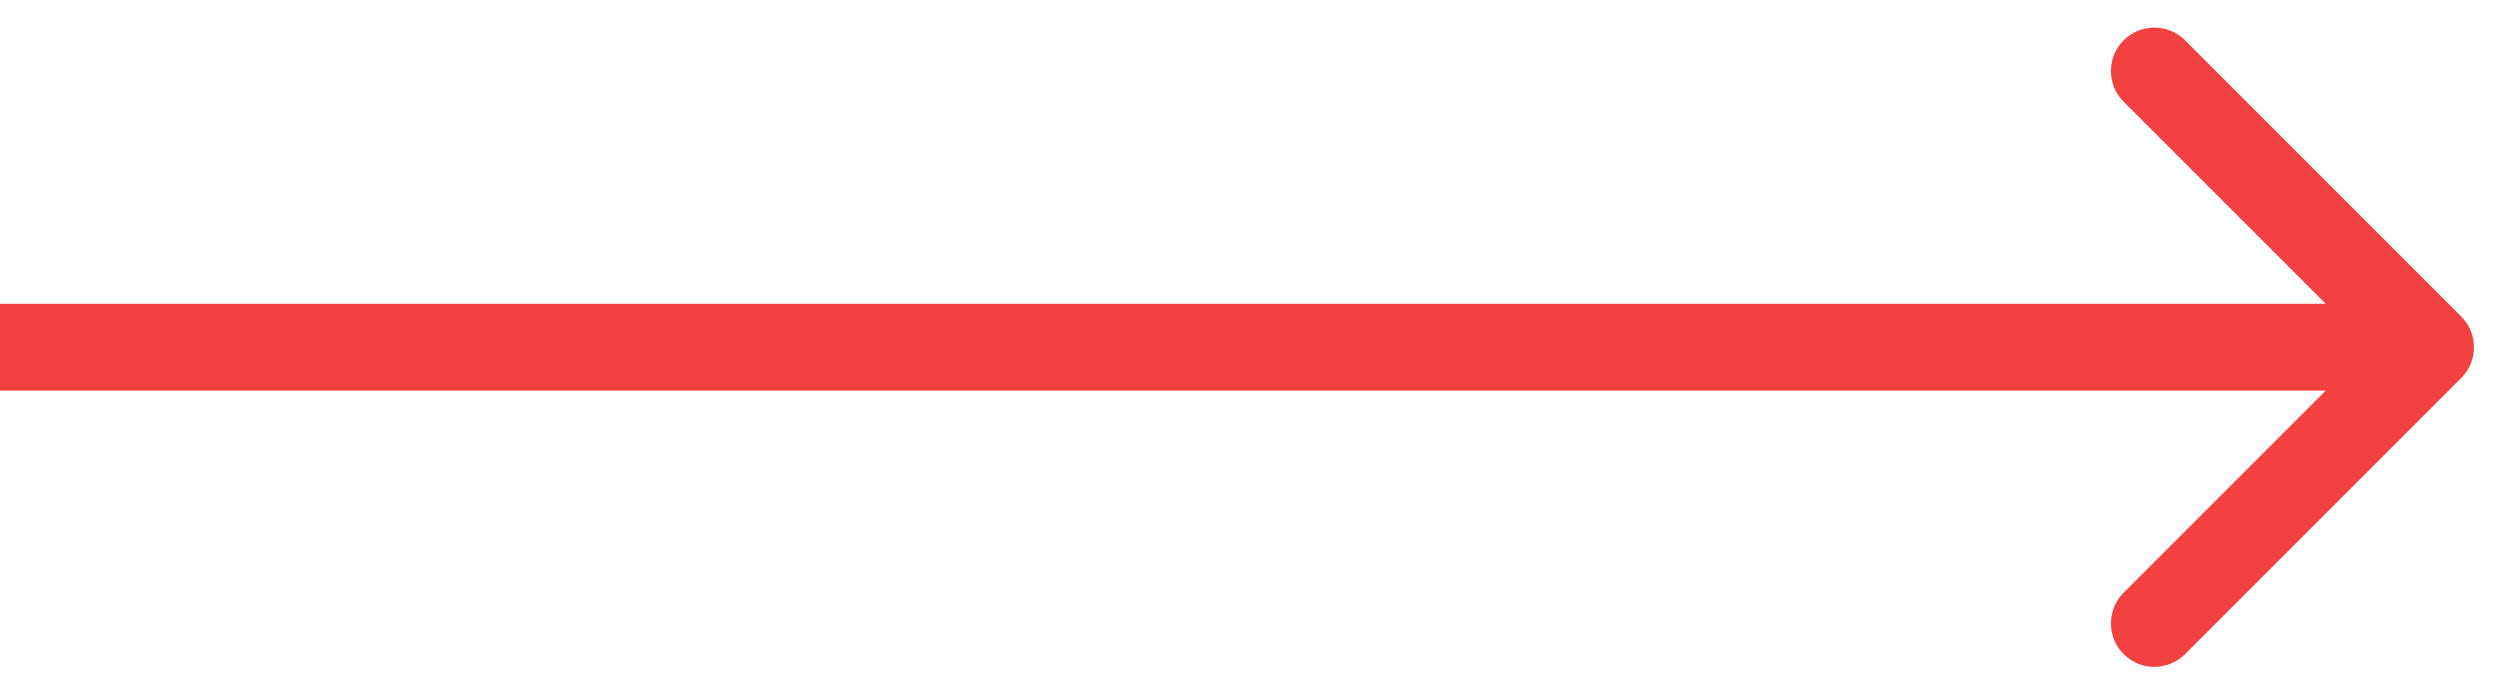
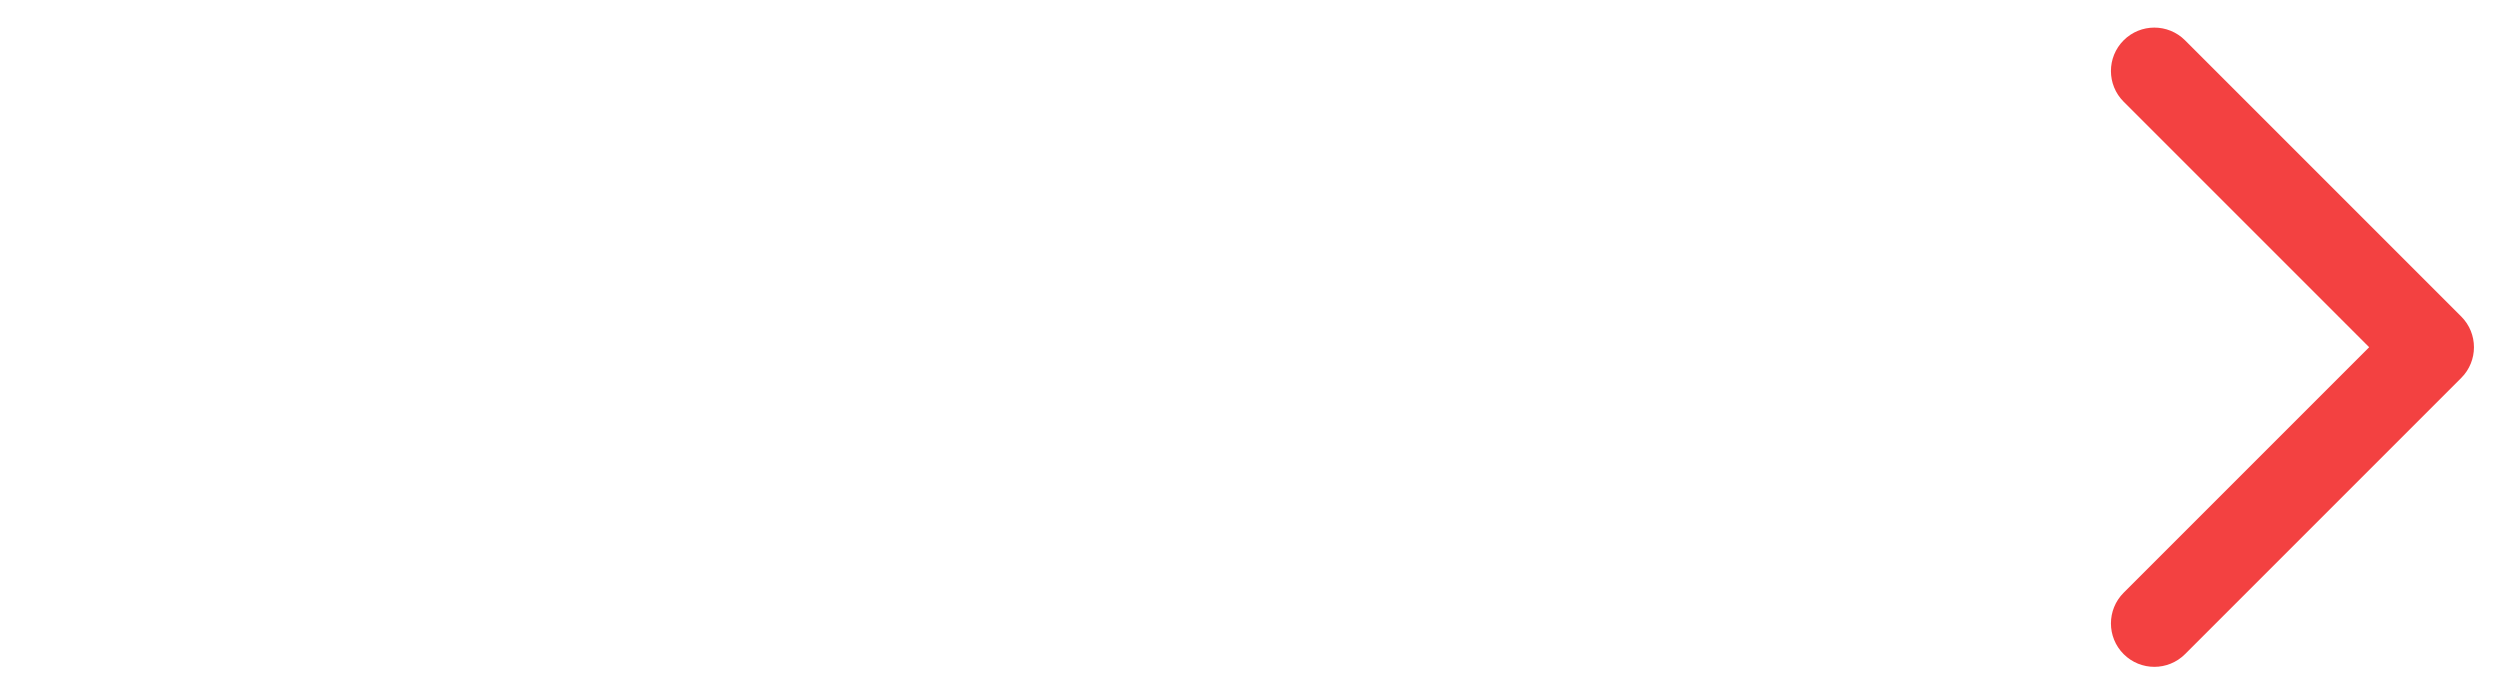
<svg xmlns="http://www.w3.org/2000/svg" width="72" height="20" fill="none" viewBox="0 0 72 20">
-   <path fill="#F34141" d="M70.884 10.884c.488-.488.488-1.28 0-1.768l-7.955-7.955c-.488-.488-1.28-.488-1.768 0-.488.488-.488 1.28 0 1.768L68.232 10l-7.071 7.071c-.488.488-.488 1.28 0 1.768.488.488 1.28.488 1.768 0l7.955-7.955ZM0 11.25h70v-2.5H0v2.5Z" />
+   <path fill="#F34141" d="M70.884 10.884c.488-.488.488-1.28 0-1.768l-7.955-7.955c-.488-.488-1.28-.488-1.768 0-.488.488-.488 1.28 0 1.768L68.232 10l-7.071 7.071c-.488.488-.488 1.28 0 1.768.488.488 1.28.488 1.768 0l7.955-7.955ZM0 11.25h70H0v2.5Z" />
</svg>